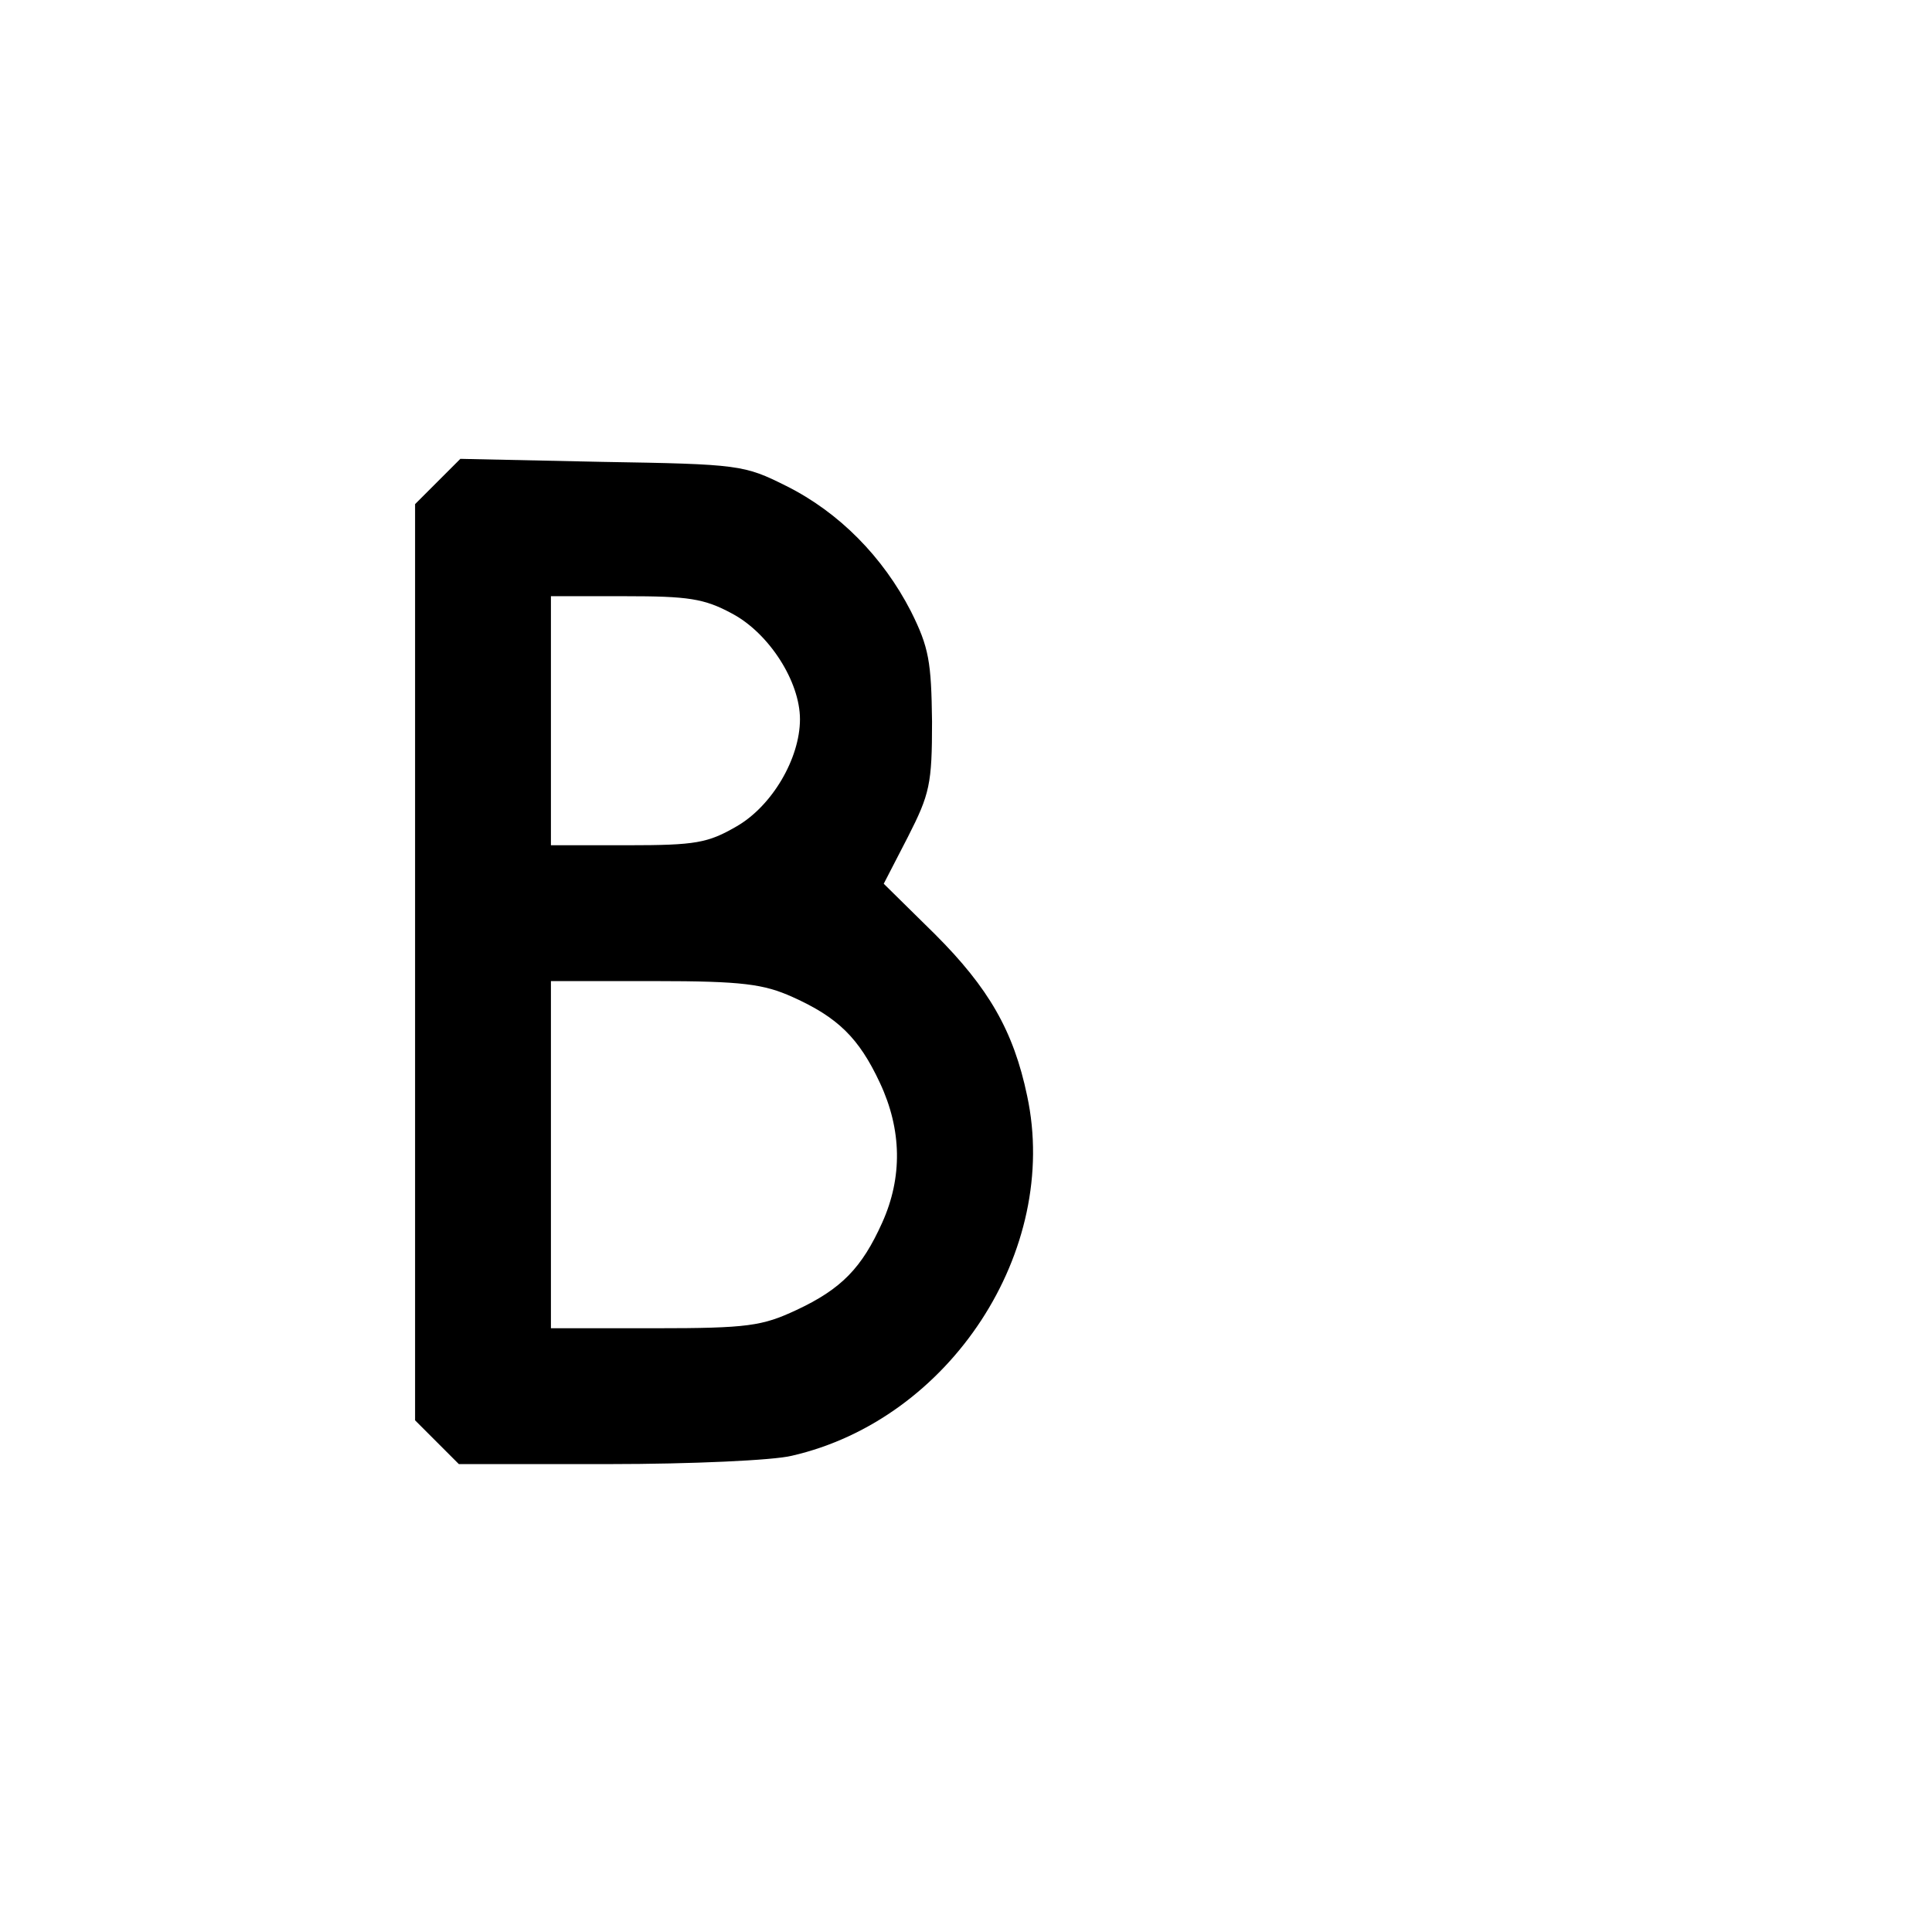
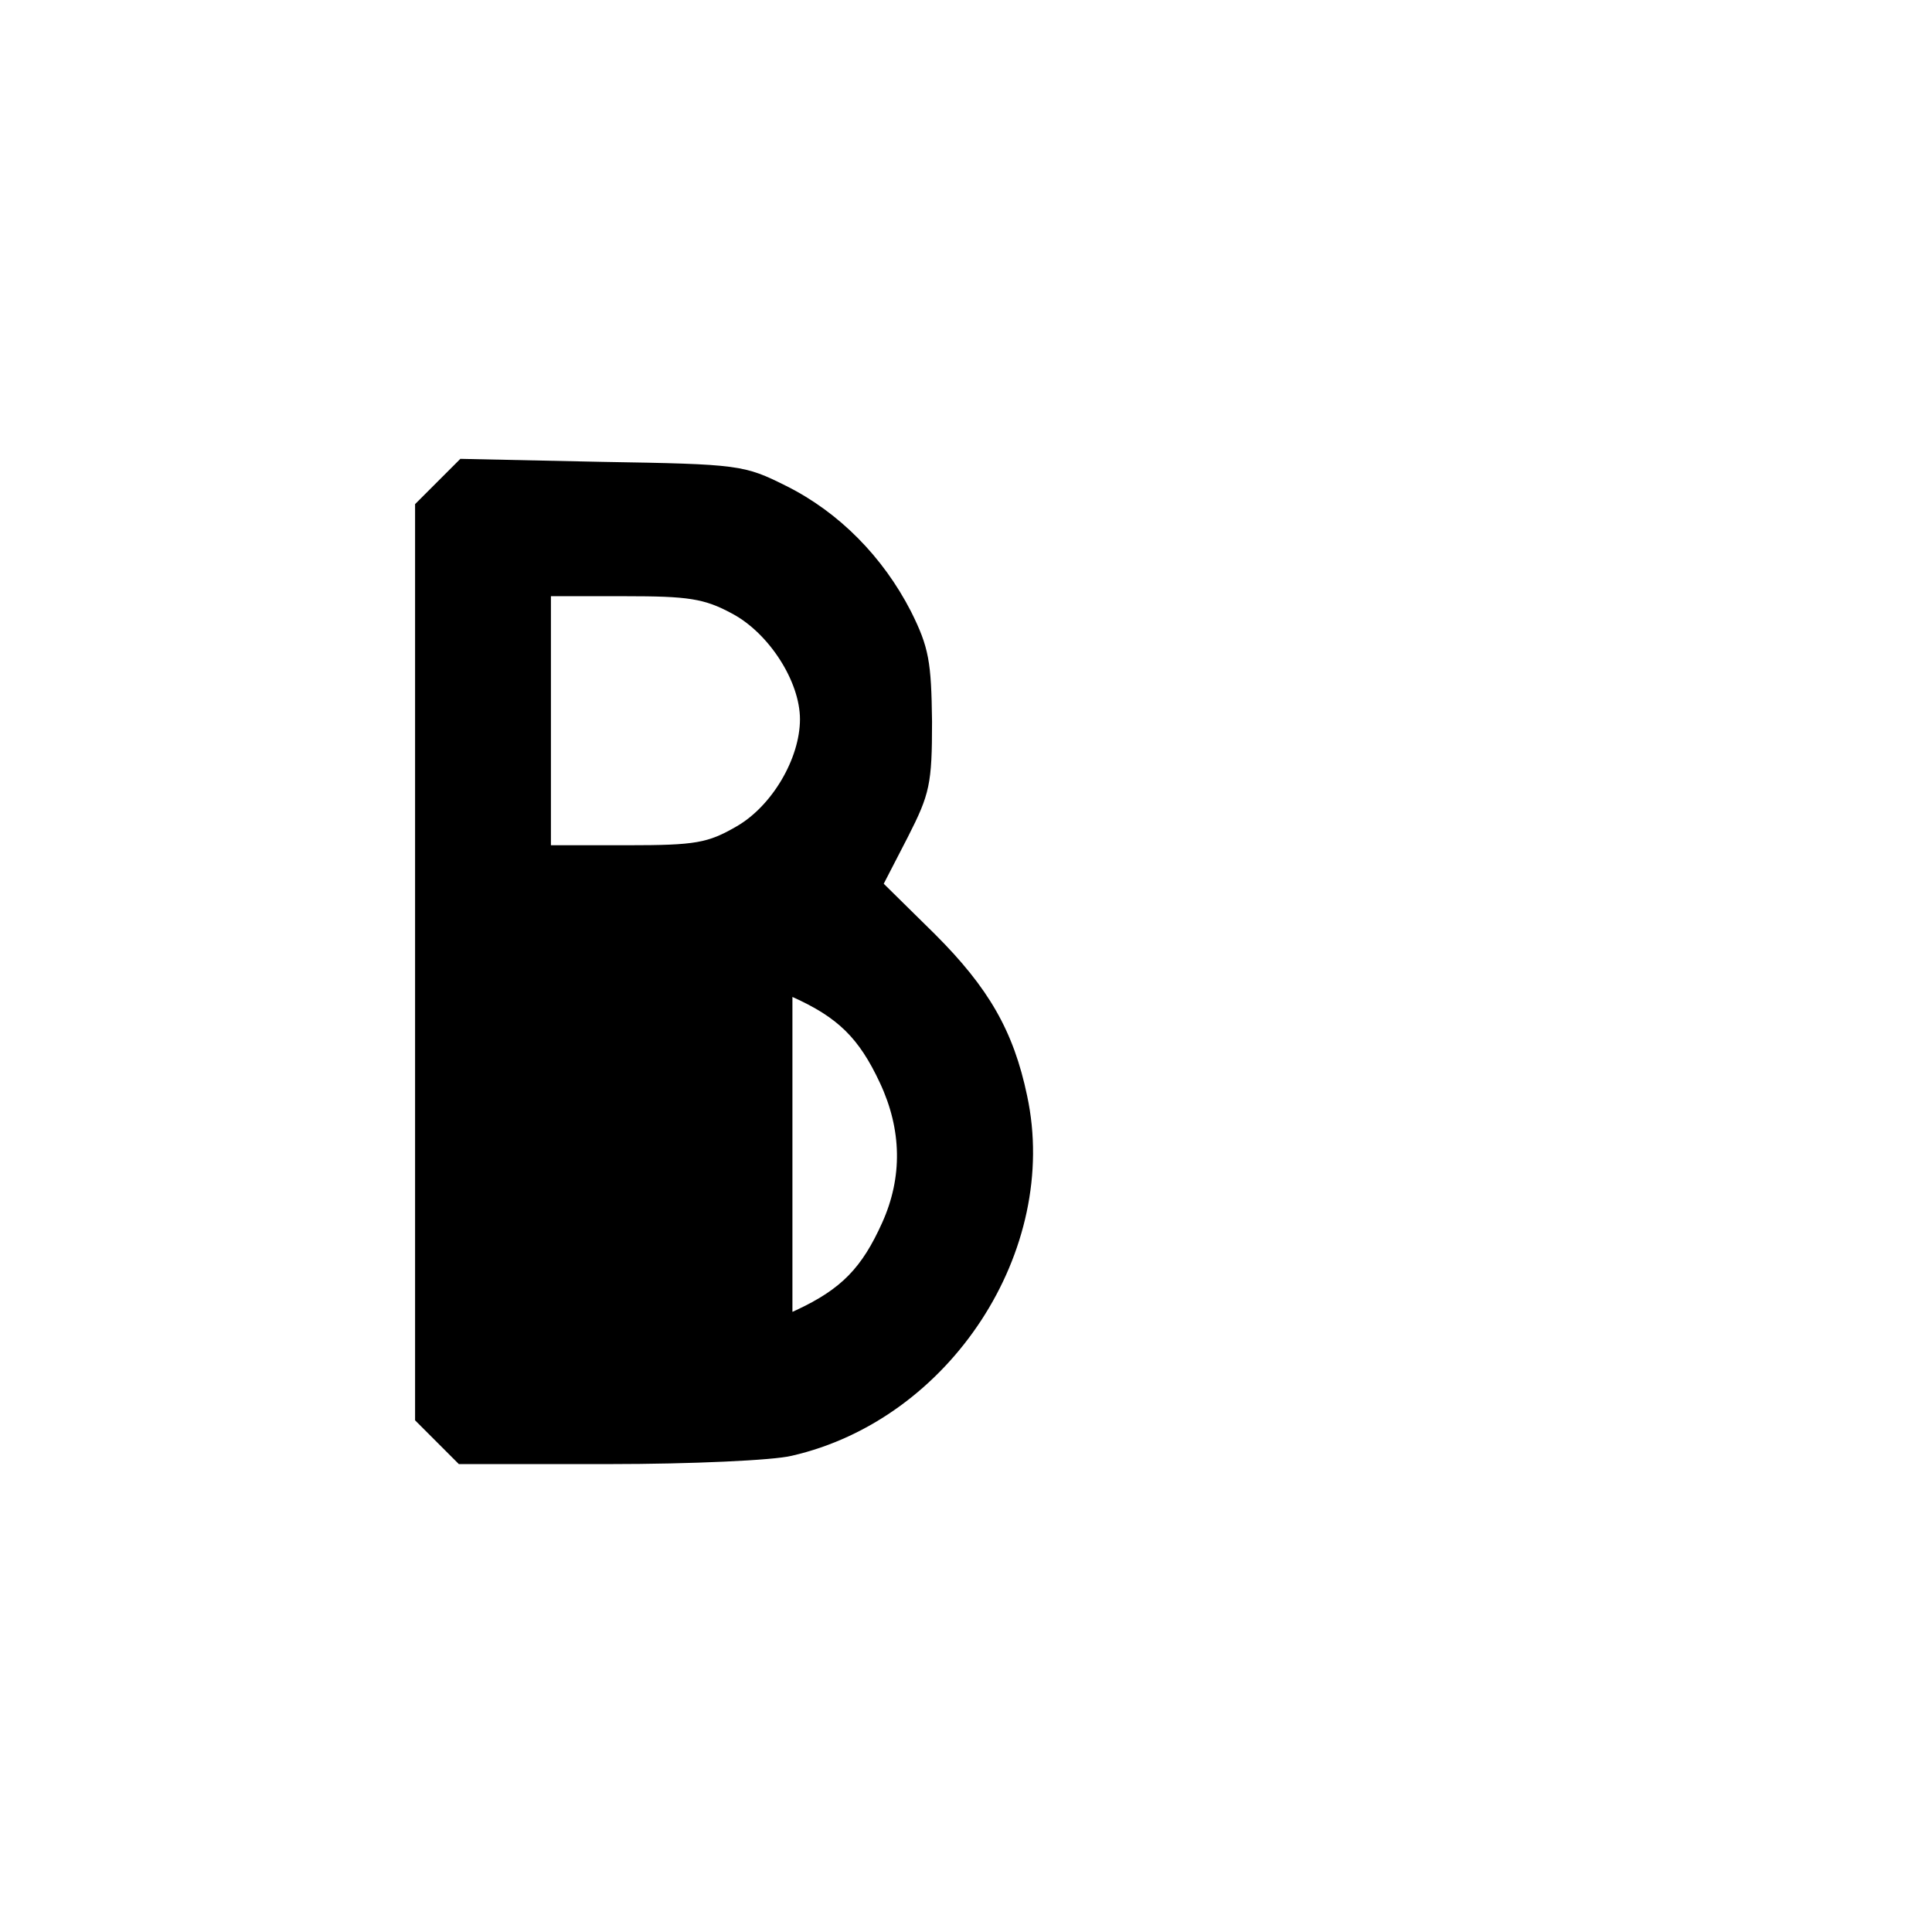
<svg xmlns="http://www.w3.org/2000/svg" version="1.0" width="256pt" height="256pt" viewBox="0 0 256 256" preserveAspectRatio="xMidYMid meet">
  <g transform="translate(0,256) scale(0.1,-0.1)" fill="#000000" stroke="none">
-     <path d="M580 1922 l-30 -30 0 -607 0 -607 29 -29 29 -29 199 0 c109 0 218 5 242 11 210 48 356 272 312 477 -18 86 -51 143 -122 214 l-68 67 32 62 c29 57 32 70 32 153 -1 79 -4 98 -28 146 -37 72 -95 131 -165 166 -56 28 -62 29 -244 32 l-188 4 -30 -30z m390 -175 c49 -26 90 -90 90 -140 0 -52 -37 -115 -84 -142 -38 -22 -54 -25 -144 -25 l-102 0 0 165 0 165 98 0 c84 0 105 -3 142 -23z m80 -508 c60 -27 88 -54 116 -114 29 -62 30 -125 3 -185 -27 -60 -54 -88 -114 -116 -45 -21 -64 -24 -187 -24 l-138 0 0 230 0 230 138 0 c116 0 144 -4 182 -21z" />
+     <path d="M580 1922 l-30 -30 0 -607 0 -607 29 -29 29 -29 199 0 c109 0 218 5 242 11 210 48 356 272 312 477 -18 86 -51 143 -122 214 l-68 67 32 62 c29 57 32 70 32 153 -1 79 -4 98 -28 146 -37 72 -95 131 -165 166 -56 28 -62 29 -244 32 l-188 4 -30 -30z m390 -175 c49 -26 90 -90 90 -140 0 -52 -37 -115 -84 -142 -38 -22 -54 -25 -144 -25 l-102 0 0 165 0 165 98 0 c84 0 105 -3 142 -23z m80 -508 c60 -27 88 -54 116 -114 29 -62 30 -125 3 -185 -27 -60 -54 -88 -114 -116 -45 -21 -64 -24 -187 -24 c116 0 144 -4 182 -21z" />
  </g>
</svg>